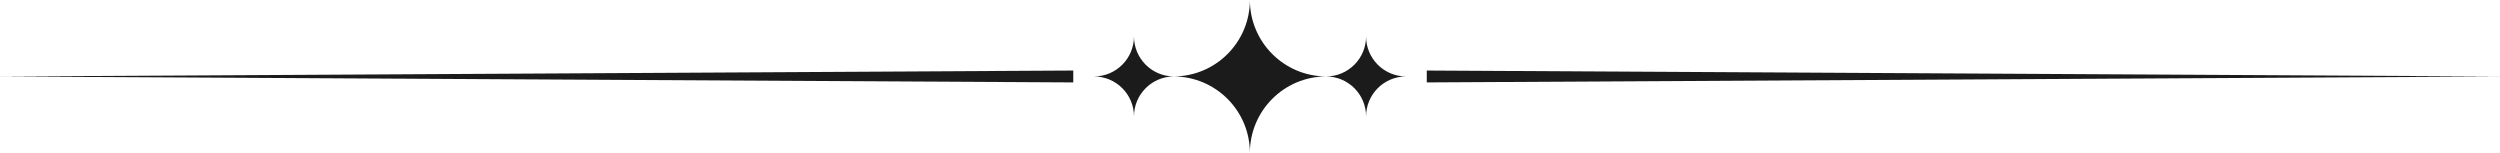
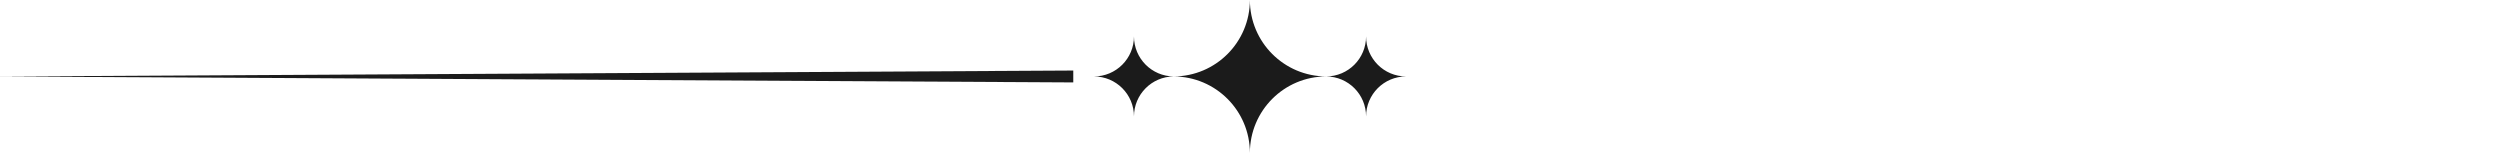
<svg xmlns="http://www.w3.org/2000/svg" fill="#1b1b1b" height="28.9" preserveAspectRatio="xMidYMid meet" version="1" viewBox="0.0 0.0 473.2 28.9" width="473.2" zoomAndPan="magnify">
  <g id="change1_1">
    <path d="M0 14.48L203.15 13.35 203.15 15.6 0 14.48 0 14.48z" />
  </g>
  <g id="change1_2">
-     <path d="M473.22 14.48L270.06 13.35 270.06 15.6 473.22 14.48 473.22 14.48z" />
-   </g>
+     </g>
  <g id="change1_3">
    <path d="m258.57,6.9c0,4.17-3.37,7.55-7.54,7.57-7.98-.02-14.45-6.49-14.45-14.47h0c0,7.98-6.45,14.44-14.42,14.47-4.16-.03-7.52-3.41-7.52-7.57,0,4.18-3.39,7.57-7.57,7.57,4.18,0,7.57,3.39,7.57,7.57,0-4.16,3.36-7.54,7.52-7.57,7.97.03,14.42,6.5,14.42,14.47h0c0-7.99,6.47-14.46,14.45-14.47,4.17.02,7.54,3.4,7.54,7.57,0-4.18,3.39-7.57,7.57-7.57-4.18,0-7.57-3.39-7.57-7.57Z" />
  </g>
</svg>